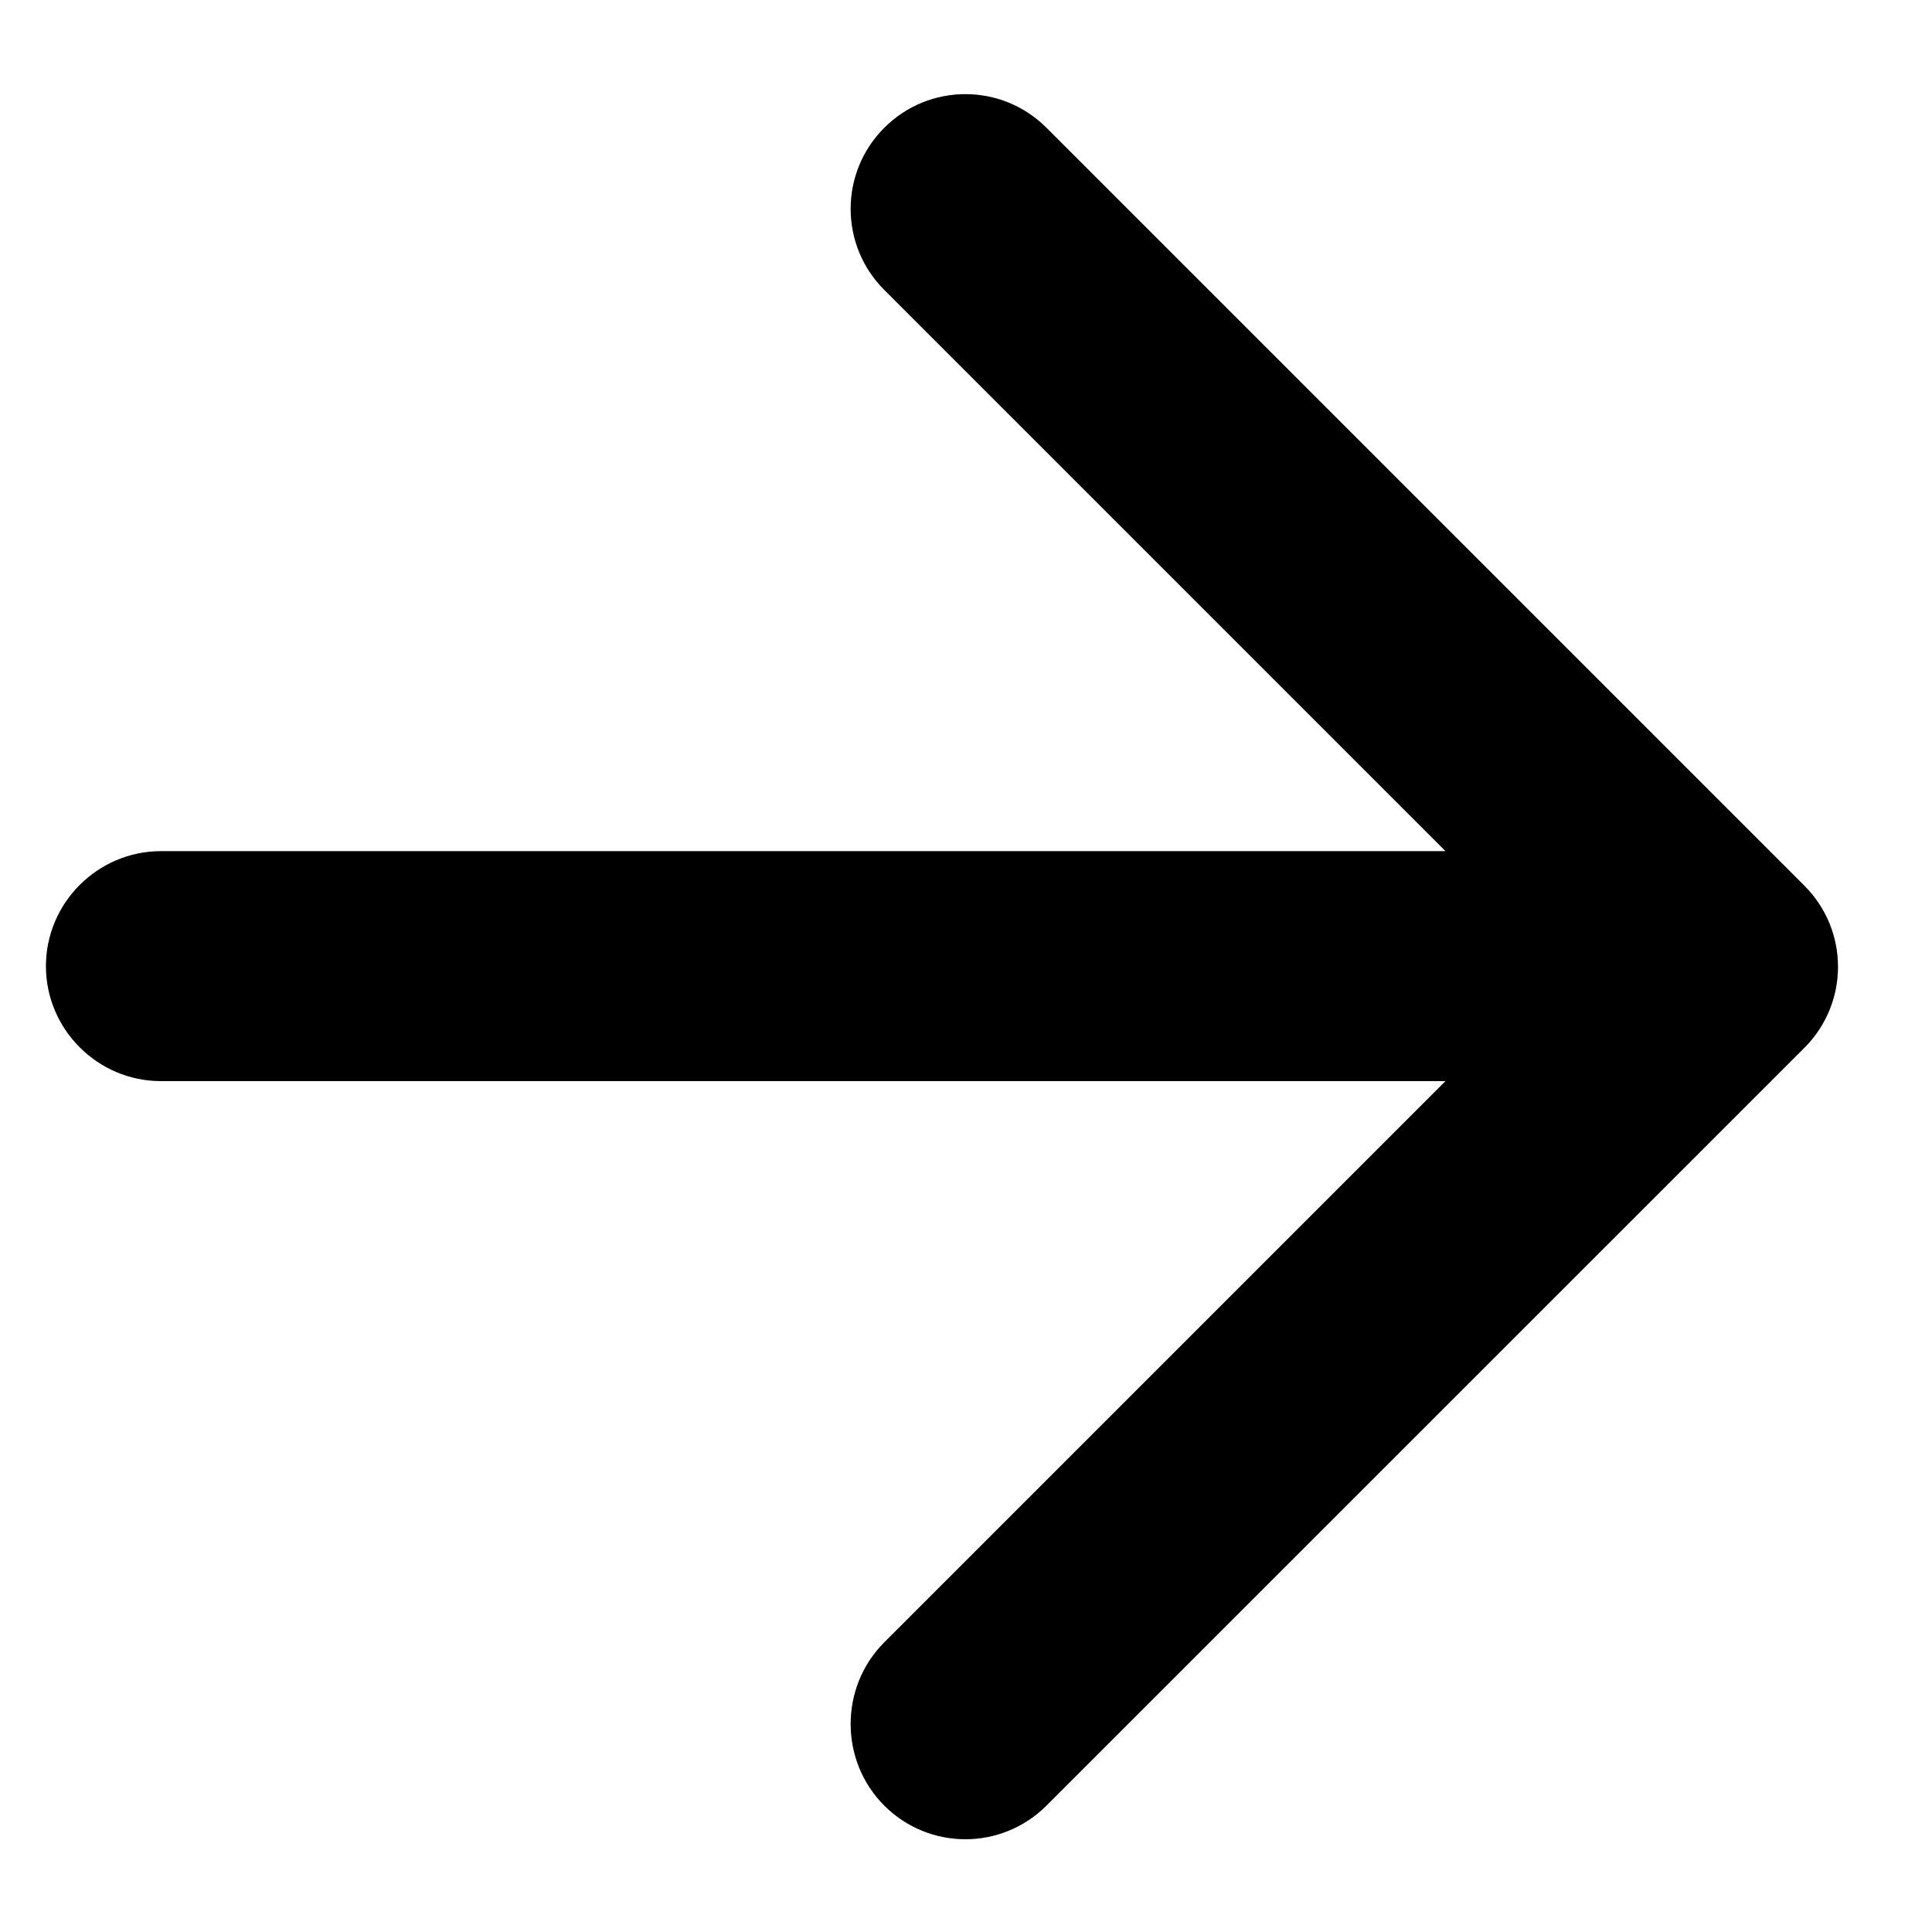
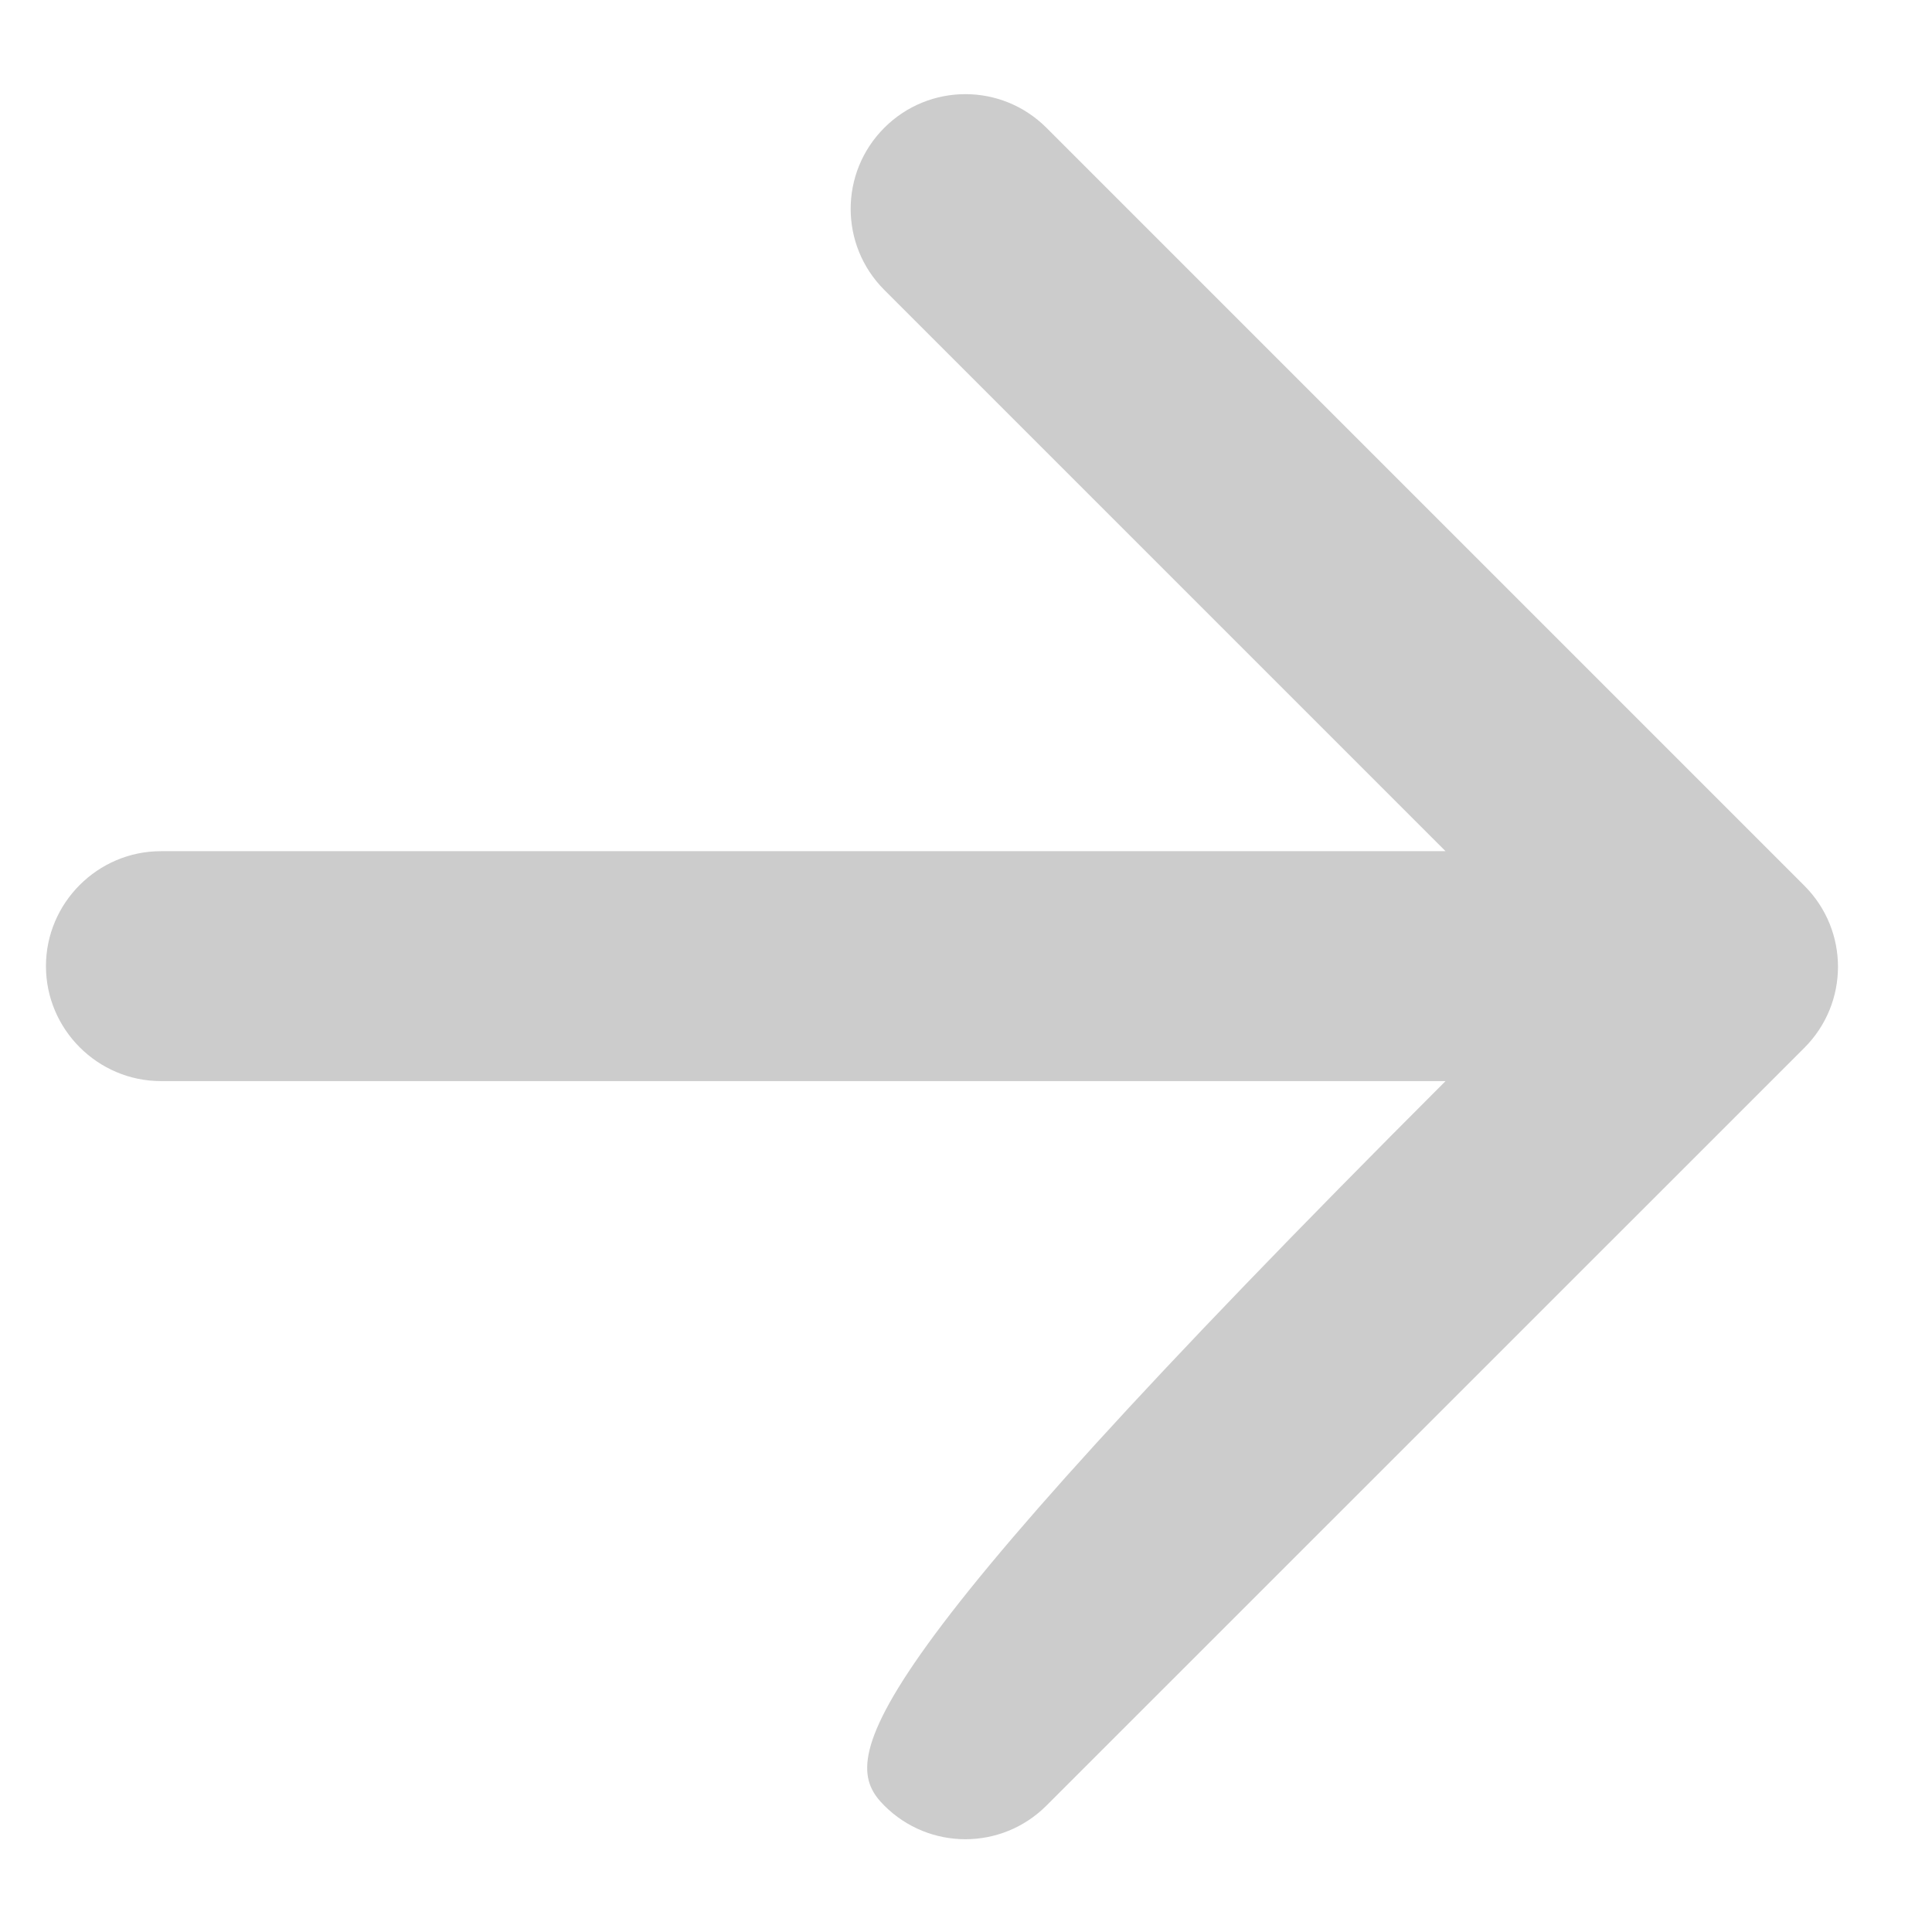
<svg xmlns="http://www.w3.org/2000/svg" width="14" height="14" viewBox="0 0 14 14" fill="none">
-   <path d="M1.166 7.834L10.475 7.834L6.408 11.901C6.083 12.226 6.083 12.759 6.408 13.084C6.733 13.409 7.258 13.409 7.583 13.084L13.075 7.593C13.4 7.268 13.4 6.743 13.075 6.418L7.583 0.926C7.258 0.601 6.733 0.601 6.408 0.926C6.083 1.251 6.083 1.776 6.408 2.101L10.475 6.168L1.166 6.168C0.708 6.168 0.333 6.543 0.333 7.001C0.333 7.459 0.708 7.834 1.166 7.834Z" fill="black" />
-   <path d="M1.166 7.834L10.475 7.834L6.408 11.901C6.083 12.226 6.083 12.759 6.408 13.084C6.733 13.409 7.258 13.409 7.583 13.084L13.075 7.593C13.4 7.268 13.4 6.743 13.075 6.418L7.583 0.926C7.258 0.601 6.733 0.601 6.408 0.926C6.083 1.251 6.083 1.776 6.408 2.101L10.475 6.168L1.166 6.168C0.708 6.168 0.333 6.543 0.333 7.001C0.333 7.459 0.708 7.834 1.166 7.834Z" fill="black" fill-opacity="0.2" />
+   <path d="M1.166 7.834L10.475 7.834C6.083 12.226 6.083 12.759 6.408 13.084C6.733 13.409 7.258 13.409 7.583 13.084L13.075 7.593C13.4 7.268 13.4 6.743 13.075 6.418L7.583 0.926C7.258 0.601 6.733 0.601 6.408 0.926C6.083 1.251 6.083 1.776 6.408 2.101L10.475 6.168L1.166 6.168C0.708 6.168 0.333 6.543 0.333 7.001C0.333 7.459 0.708 7.834 1.166 7.834Z" fill="black" fill-opacity="0.2" />
</svg>